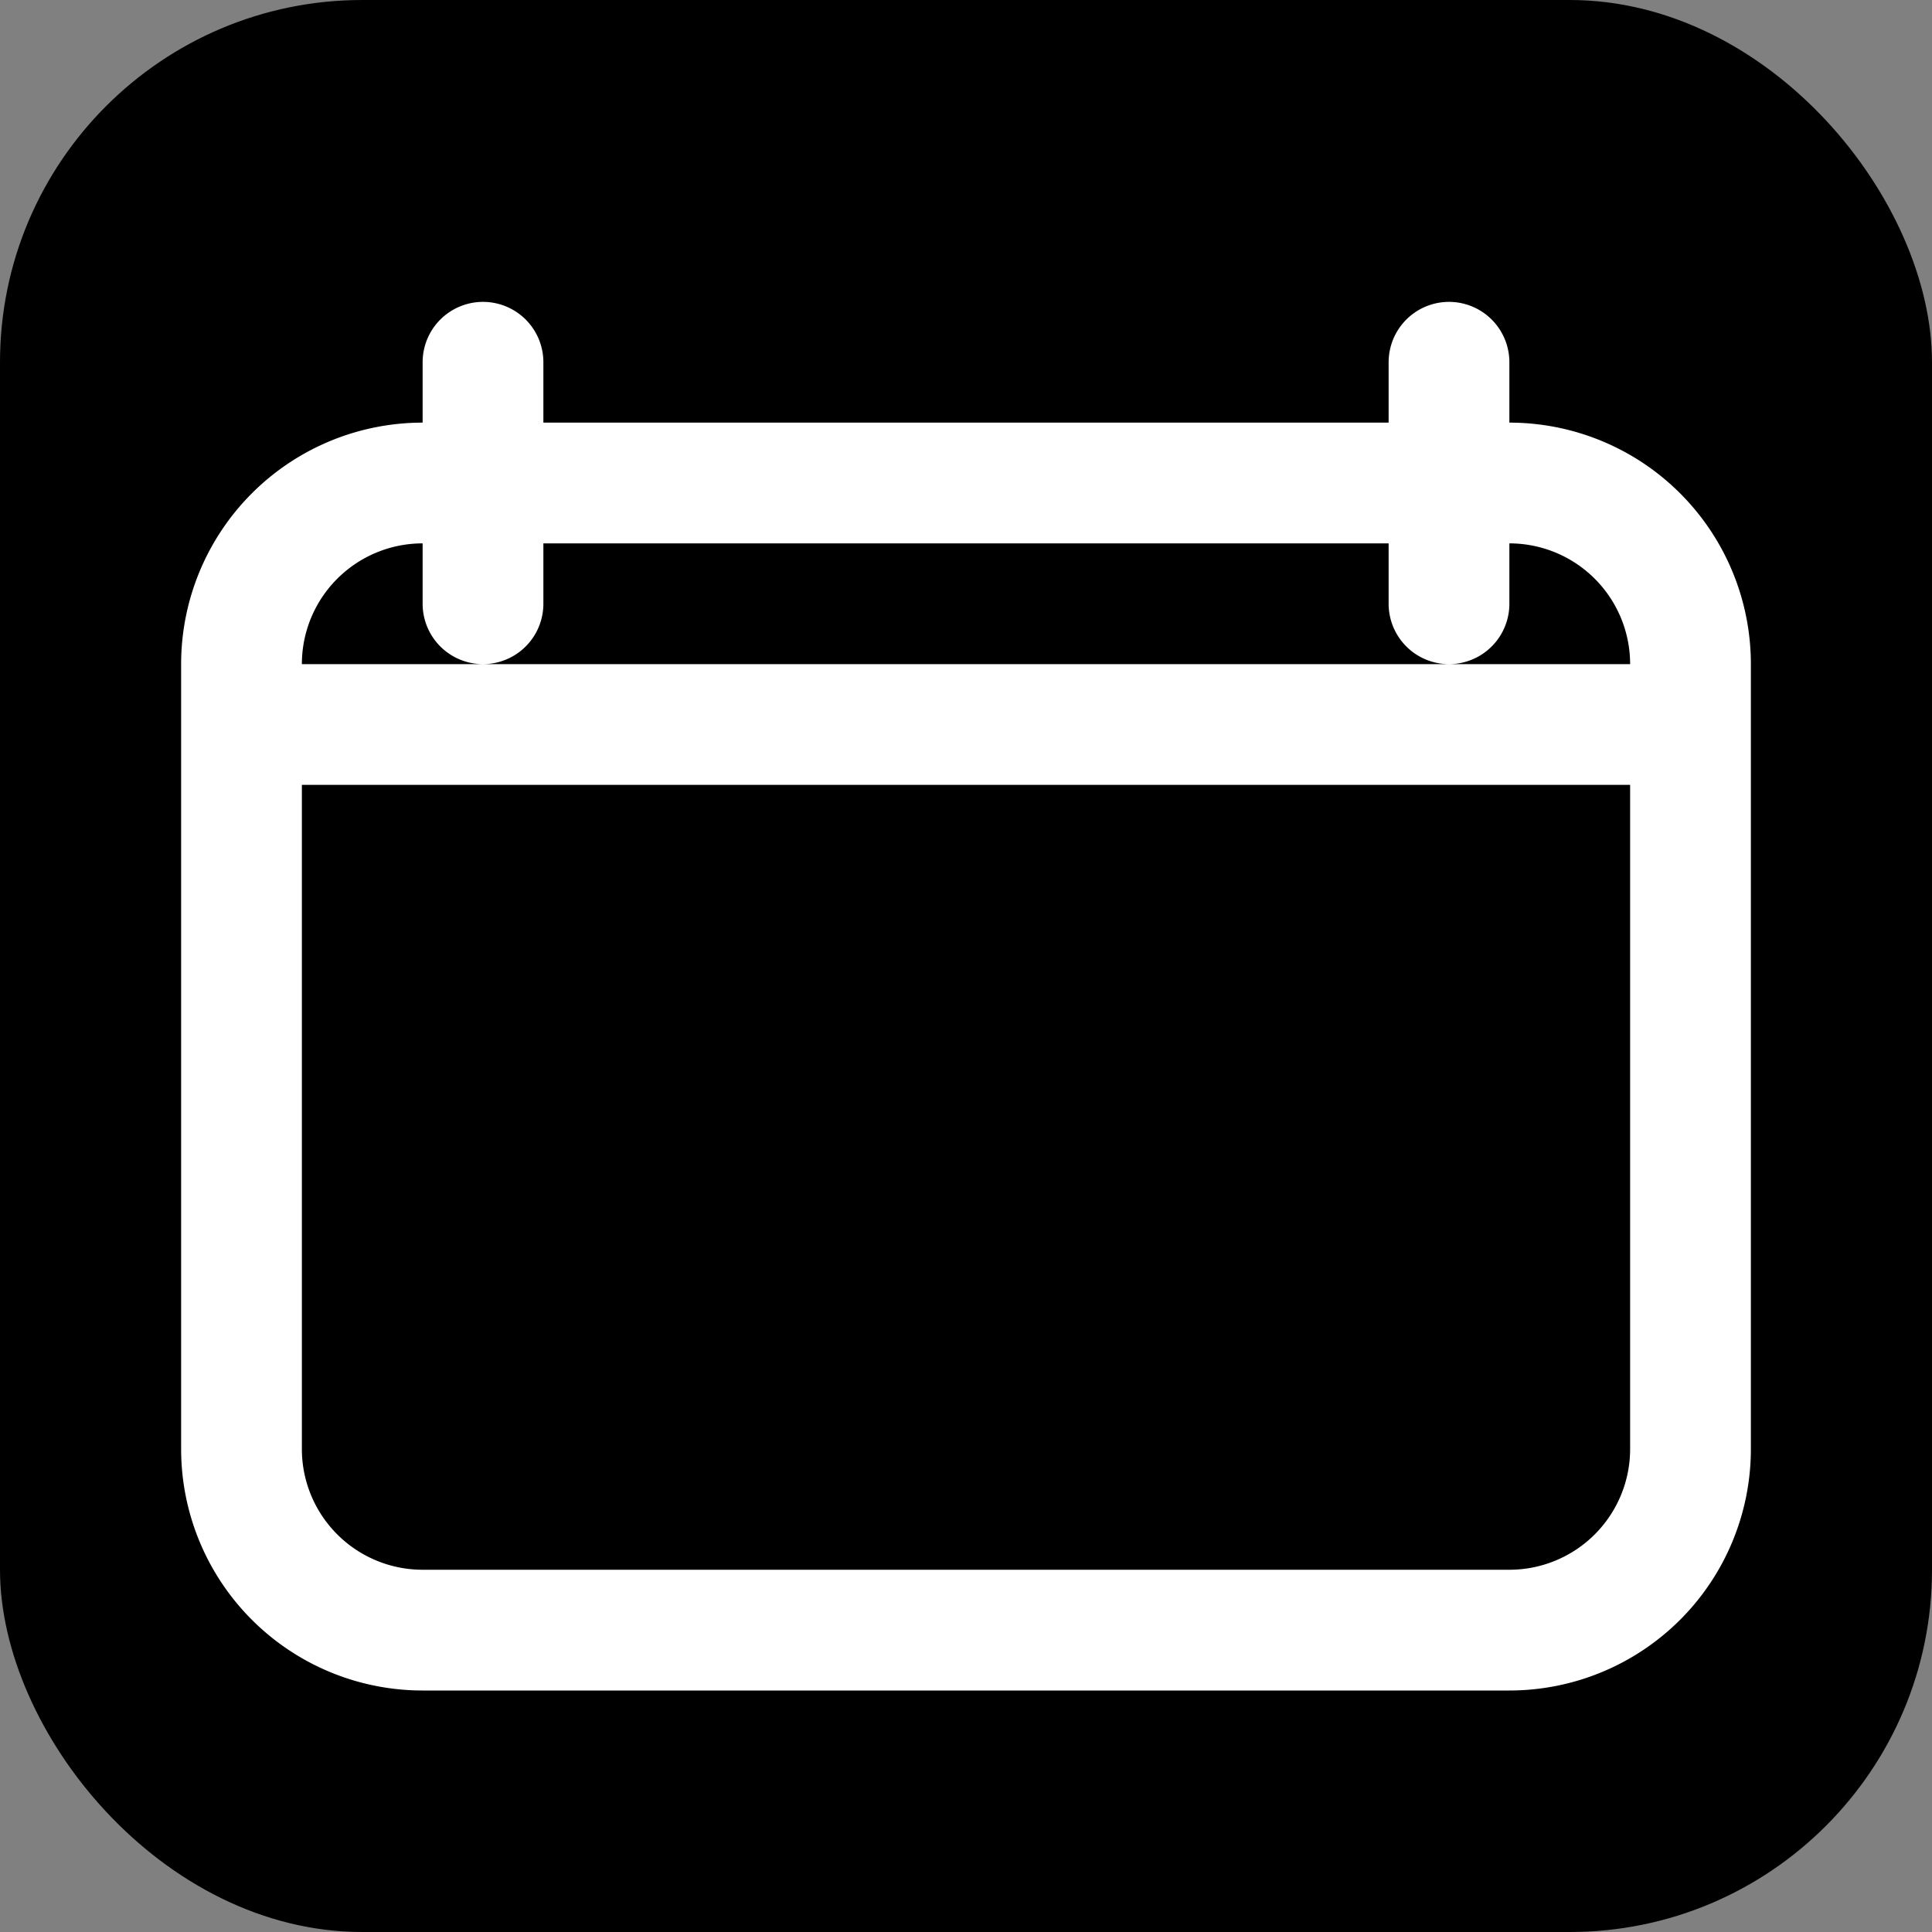
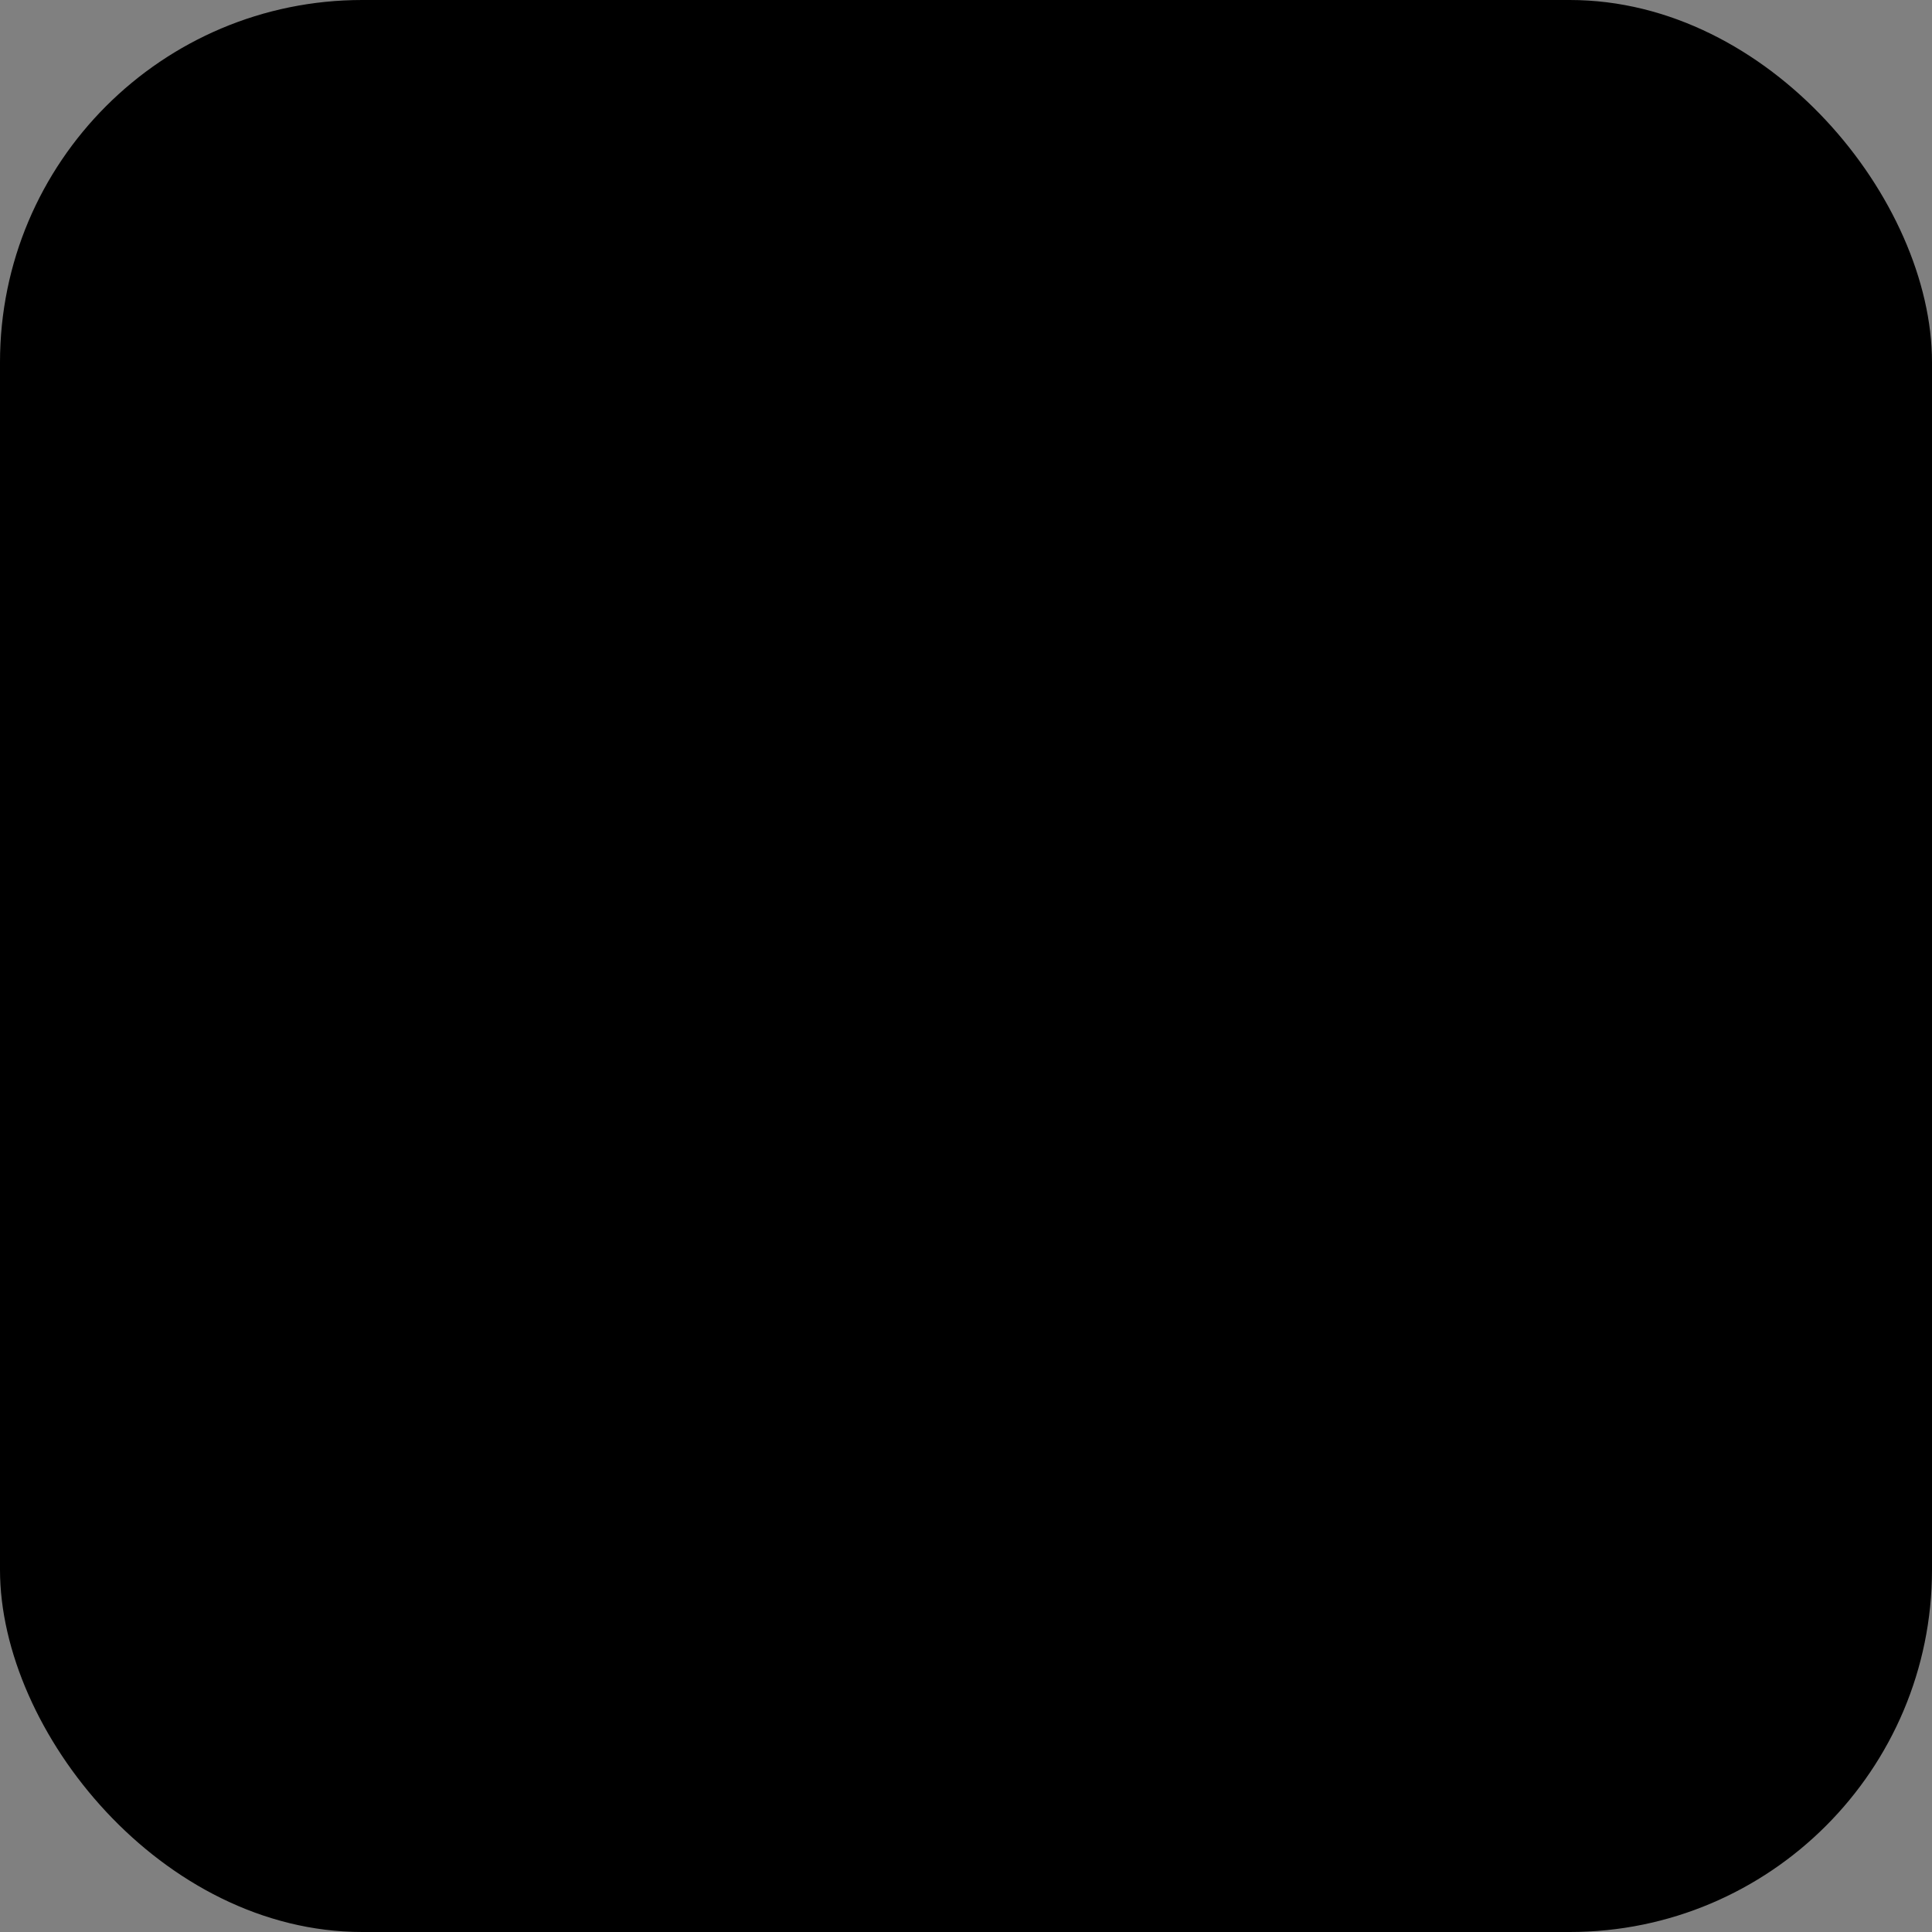
<svg xmlns="http://www.w3.org/2000/svg" viewBox="0 0 32 32">
  <rect x="0" y="0" width="32" height="32" fill="#808080" stroke="none" />
  <rect width="32" height="32" rx="6" fill="#000000" />
-   <path d="M8 6v4M24 6v4M4 12h24M7 8h18a3 3 0 0 1 3 3v13a3 3 0 0 1-3 3H7a3 3 0 0 1-3-3V11a3 3 0 0 1 3-3z" stroke="#ffffff" stroke-width="2" stroke-linecap="round" stroke-linejoin="round" fill="none" />
</svg>